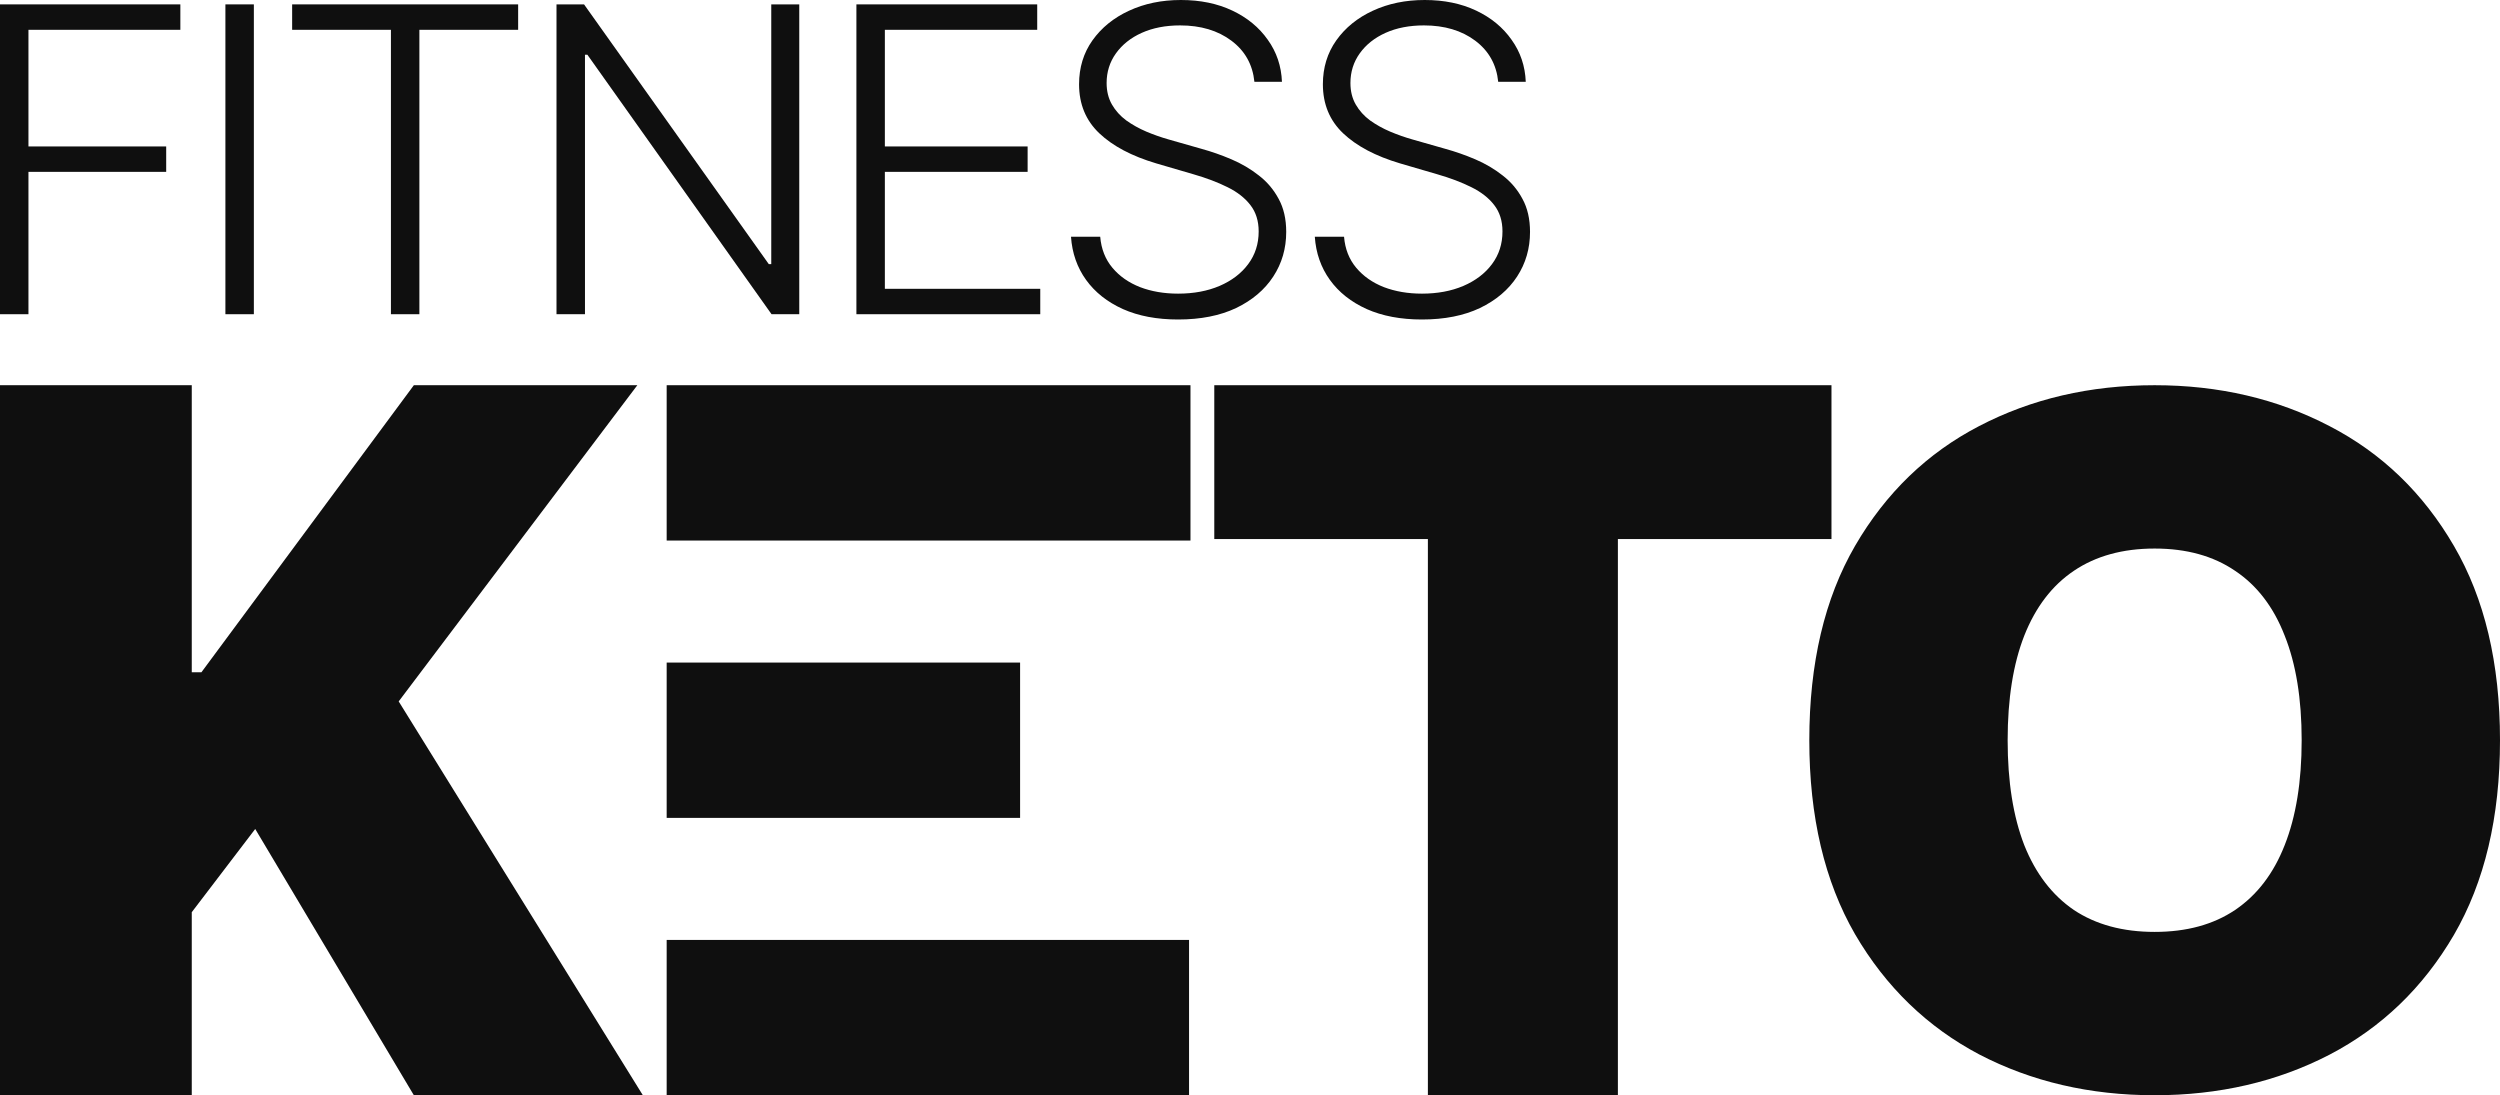
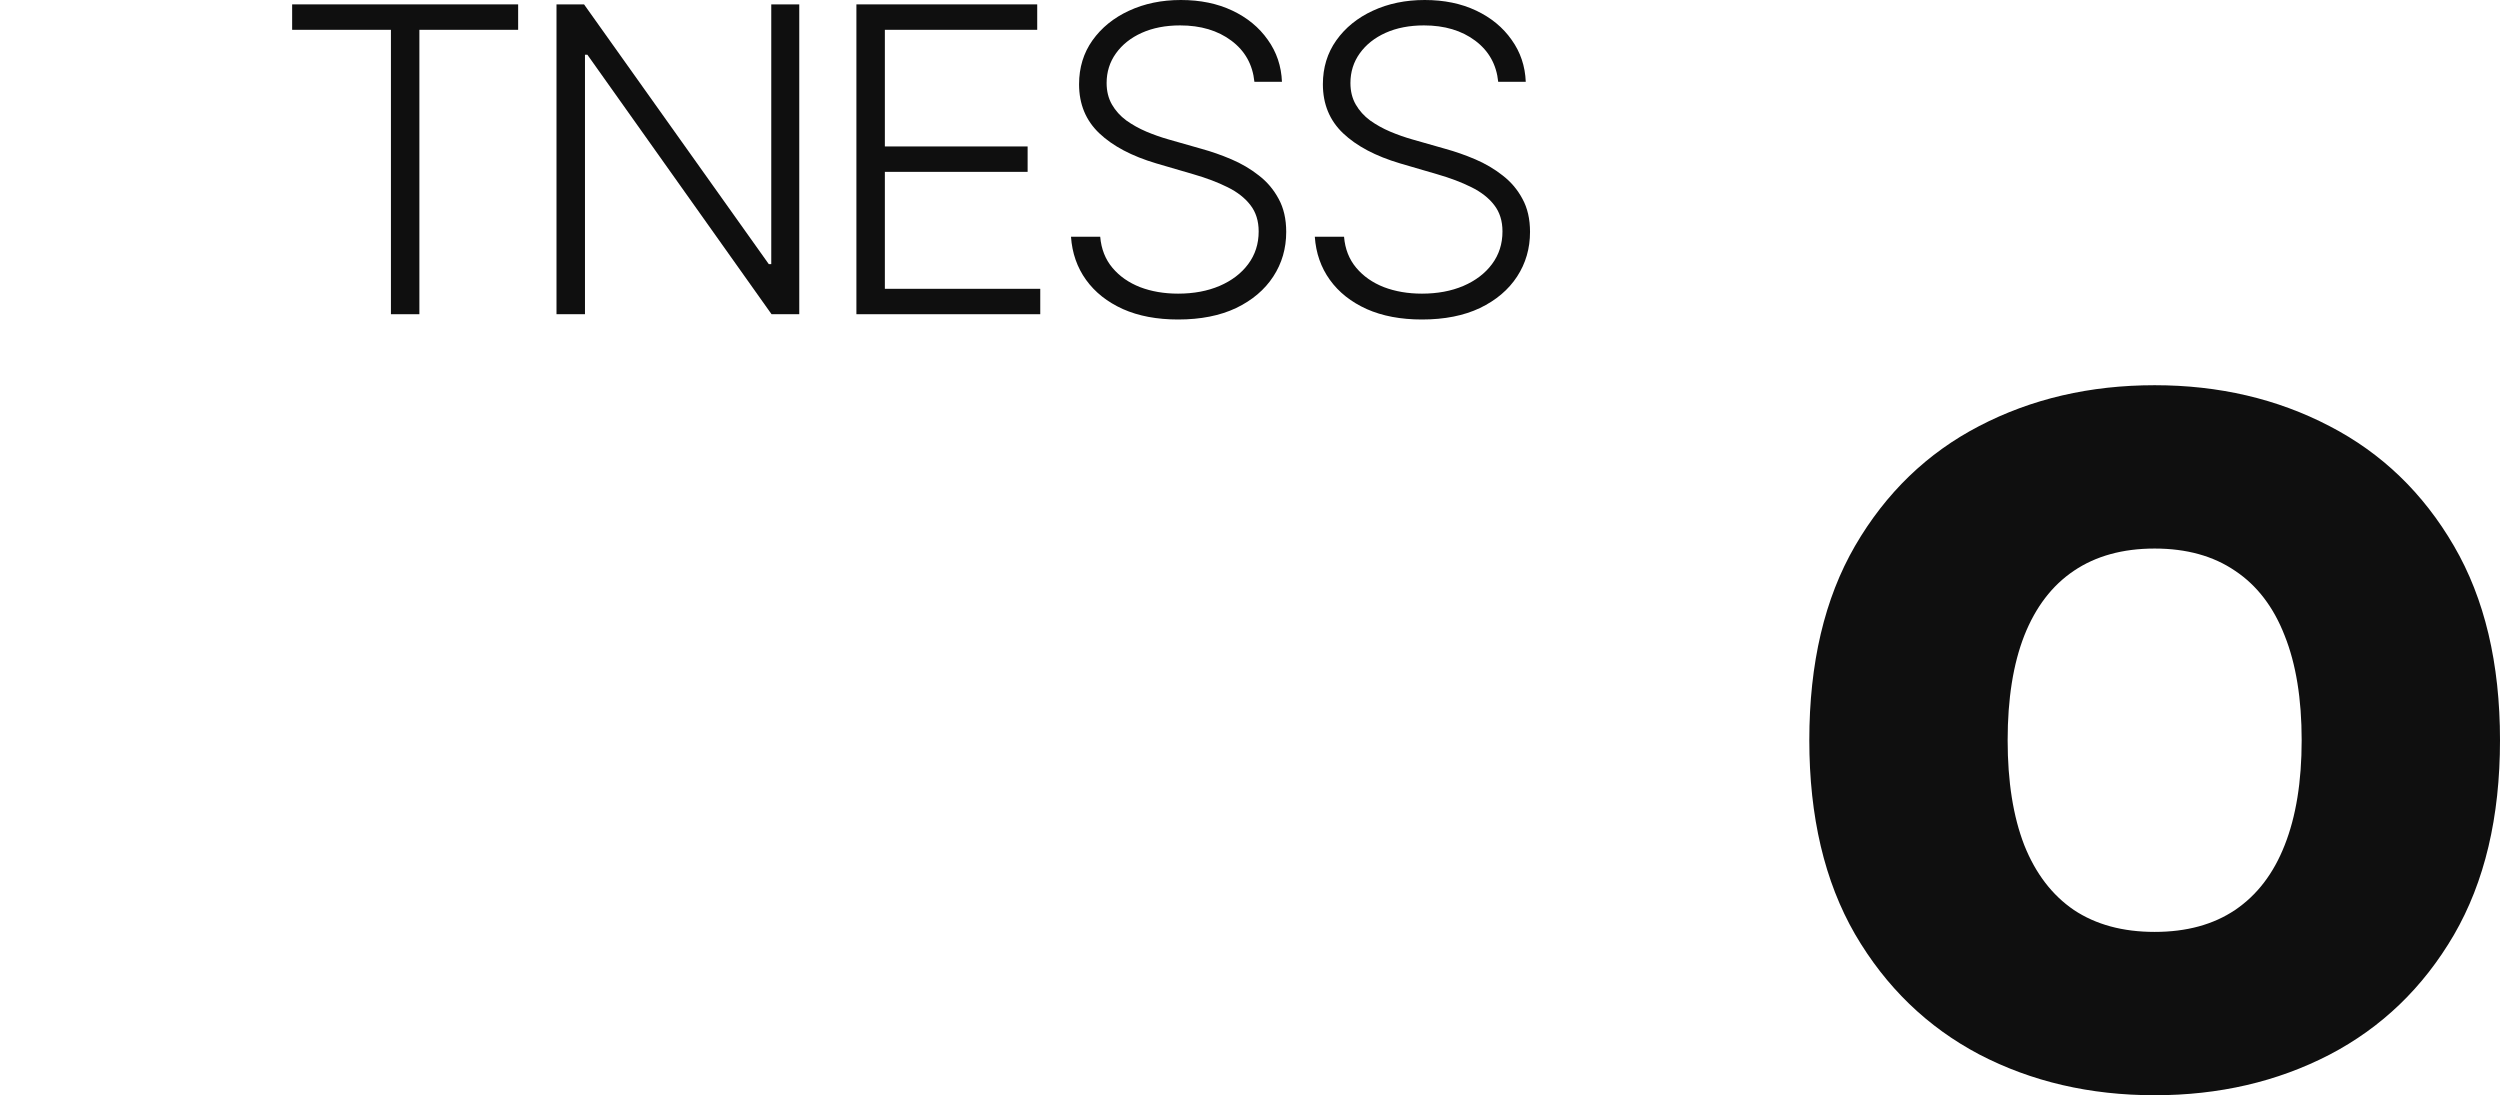
<svg xmlns="http://www.w3.org/2000/svg" width="105" height="46" viewBox="0 0 105 46" fill="none">
-   <path d="M0 13.197V0.184H7.575V1.252H1.195V6.151H6.98V7.218H1.195V13.197H0Z" fill="#0F0F0F" />
-   <path d="M10.662 0.184V13.197H9.467V0.184H10.662Z" fill="#0F0F0F" />
  <path d="M12.27 1.252V0.184H21.762V1.252H17.614V13.197H16.419V1.252H12.27Z" fill="#0F0F0F" />
  <path d="M33.569 0.184V13.197H32.405L24.671 2.3H24.569V13.197H23.373V0.184H24.53L32.29 11.094H32.393V0.184H33.569Z" fill="#0F0F0F" />
  <path d="M35.969 13.197V0.184H43.563V1.252H37.164V6.151H43.16V7.218H37.164V12.13H43.691V13.197H35.969Z" fill="#0F0F0F" />
  <path d="M52.685 3.437C52.612 2.713 52.291 2.137 51.719 1.709C51.148 1.281 50.43 1.067 49.565 1.067C48.956 1.067 48.419 1.171 47.955 1.379C47.494 1.586 47.132 1.874 46.868 2.243C46.608 2.607 46.478 3.022 46.478 3.488C46.478 3.831 46.553 4.132 46.702 4.391C46.851 4.649 47.051 4.871 47.303 5.058C47.558 5.24 47.84 5.397 48.146 5.528C48.457 5.659 48.771 5.769 49.086 5.858L50.467 6.252C50.884 6.367 51.302 6.513 51.719 6.691C52.137 6.869 52.519 7.093 52.864 7.364C53.213 7.631 53.492 7.959 53.701 8.349C53.914 8.734 54.021 9.198 54.021 9.74C54.021 10.435 53.84 11.06 53.477 11.615C53.115 12.17 52.595 12.61 51.918 12.937C51.24 13.258 50.428 13.419 49.482 13.419C48.592 13.419 47.818 13.273 47.162 12.981C46.506 12.684 45.99 12.276 45.615 11.755C45.24 11.234 45.029 10.63 44.982 9.944H46.209C46.252 10.456 46.423 10.89 46.721 11.246C47.019 11.602 47.407 11.873 47.884 12.06C48.361 12.242 48.894 12.333 49.482 12.333C50.134 12.333 50.714 12.225 51.221 12.009C51.732 11.789 52.133 11.484 52.423 11.094C52.717 10.7 52.864 10.242 52.864 9.721C52.864 9.281 52.749 8.912 52.519 8.616C52.288 8.315 51.967 8.063 51.553 7.86C51.144 7.656 50.669 7.476 50.128 7.32L48.562 6.862C47.535 6.557 46.738 6.136 46.171 5.598C45.604 5.06 45.321 4.374 45.321 3.539C45.321 2.84 45.508 2.226 45.883 1.696C46.263 1.163 46.774 0.748 47.418 0.451C48.065 0.15 48.792 -9.47978e-07 49.597 -9.47978e-07C50.411 -9.47978e-07 51.131 0.148 51.758 0.445C52.384 0.741 52.881 1.15 53.247 1.671C53.618 2.188 53.816 2.777 53.842 3.437H52.685Z" fill="#0F0F0F" />
  <path d="M62.925 3.437C62.852 2.713 62.531 2.137 61.96 1.709C61.389 1.281 60.671 1.067 59.806 1.067C59.196 1.067 58.659 1.171 58.195 1.379C57.735 1.586 57.372 1.874 57.108 2.243C56.848 2.607 56.718 3.022 56.718 3.488C56.718 3.831 56.793 4.132 56.942 4.391C57.091 4.649 57.291 4.871 57.543 5.058C57.798 5.24 58.08 5.397 58.387 5.528C58.698 5.659 59.011 5.769 59.326 5.858L60.707 6.252C61.124 6.367 61.542 6.513 61.96 6.691C62.377 6.869 62.759 7.093 63.104 7.364C63.453 7.631 63.733 7.959 63.941 8.349C64.154 8.734 64.261 9.198 64.261 9.74C64.261 10.435 64.08 11.06 63.718 11.615C63.355 12.17 62.836 12.61 62.158 12.937C61.48 13.258 60.669 13.419 59.722 13.419C58.832 13.419 58.059 13.273 57.402 12.981C56.746 12.684 56.23 12.276 55.855 11.755C55.48 11.234 55.269 10.63 55.222 9.944H56.45C56.492 10.456 56.663 10.89 56.961 11.246C57.26 11.602 57.647 11.873 58.124 12.06C58.602 12.242 59.135 12.333 59.722 12.333C60.374 12.333 60.954 12.225 61.461 12.009C61.972 11.789 62.373 11.484 62.663 11.094C62.957 10.7 63.104 10.242 63.104 9.721C63.104 9.281 62.989 8.912 62.759 8.616C62.529 8.315 62.207 8.063 61.794 7.86C61.385 7.656 60.909 7.476 60.368 7.32L58.802 6.862C57.775 6.557 56.978 6.136 56.411 5.598C55.845 5.06 55.561 4.374 55.561 3.539C55.561 2.84 55.749 2.226 56.124 1.696C56.503 1.163 57.014 0.748 57.658 0.451C58.306 0.15 59.032 -9.47978e-07 59.838 -9.47978e-07C60.651 -9.47978e-07 61.372 0.148 61.998 0.445C62.624 0.741 63.121 1.15 63.487 1.671C63.858 2.188 64.056 2.777 64.082 3.437H62.925Z" fill="#0F0F0F" />
-   <path d="M0 46V16.179H8.054V28.236H8.459L17.382 16.179H26.768L16.745 29.459L27 46H17.382L10.719 34.817L8.054 38.312V46H0Z" fill="#0F0F0F" />
-   <path d="M28 46V16.179H50V22.703H28V27.828H42.844V34.351H28V39.477H49.94V46H28Z" fill="#0F0F0F" />
-   <path d="M51 22.64V16.179H76.922L76.922 22.64H67.951V46H59.971V22.64H51Z" fill="#0F0F0F" />
  <path d="M105 31.09C105 34.321 104.354 37.047 103.063 39.268C101.772 41.479 100.029 43.156 97.835 44.299C95.641 45.433 93.194 46 90.495 46C87.777 46 85.321 45.428 83.126 44.285C80.942 43.132 79.204 41.45 77.913 39.239C76.631 37.019 75.991 34.302 75.991 31.09C75.991 27.858 76.631 25.137 77.913 22.926C79.204 20.705 80.942 19.028 83.126 17.894C85.321 16.751 87.777 16.179 90.495 16.179C93.194 16.179 95.641 16.751 97.835 17.894C100.029 19.028 101.772 20.705 103.063 22.926C104.354 25.137 105 27.858 105 31.09ZM96.67 31.09C96.67 29.351 96.432 27.886 95.956 26.696C95.49 25.496 94.796 24.589 93.874 23.974C92.961 23.351 91.835 23.039 90.495 23.039C89.156 23.039 88.025 23.351 87.102 23.974C86.189 24.589 85.495 25.496 85.02 26.696C84.554 27.886 84.321 29.351 84.321 31.09C84.321 32.828 84.554 34.297 85.02 35.498C85.495 36.688 86.189 37.595 87.102 38.219C88.025 38.833 89.156 39.14 90.495 39.14C91.835 39.14 92.961 38.833 93.874 38.219C94.796 37.595 95.49 36.688 95.956 35.498C96.432 34.297 96.67 32.828 96.67 31.09Z" fill="#0F0F0F" />
</svg>